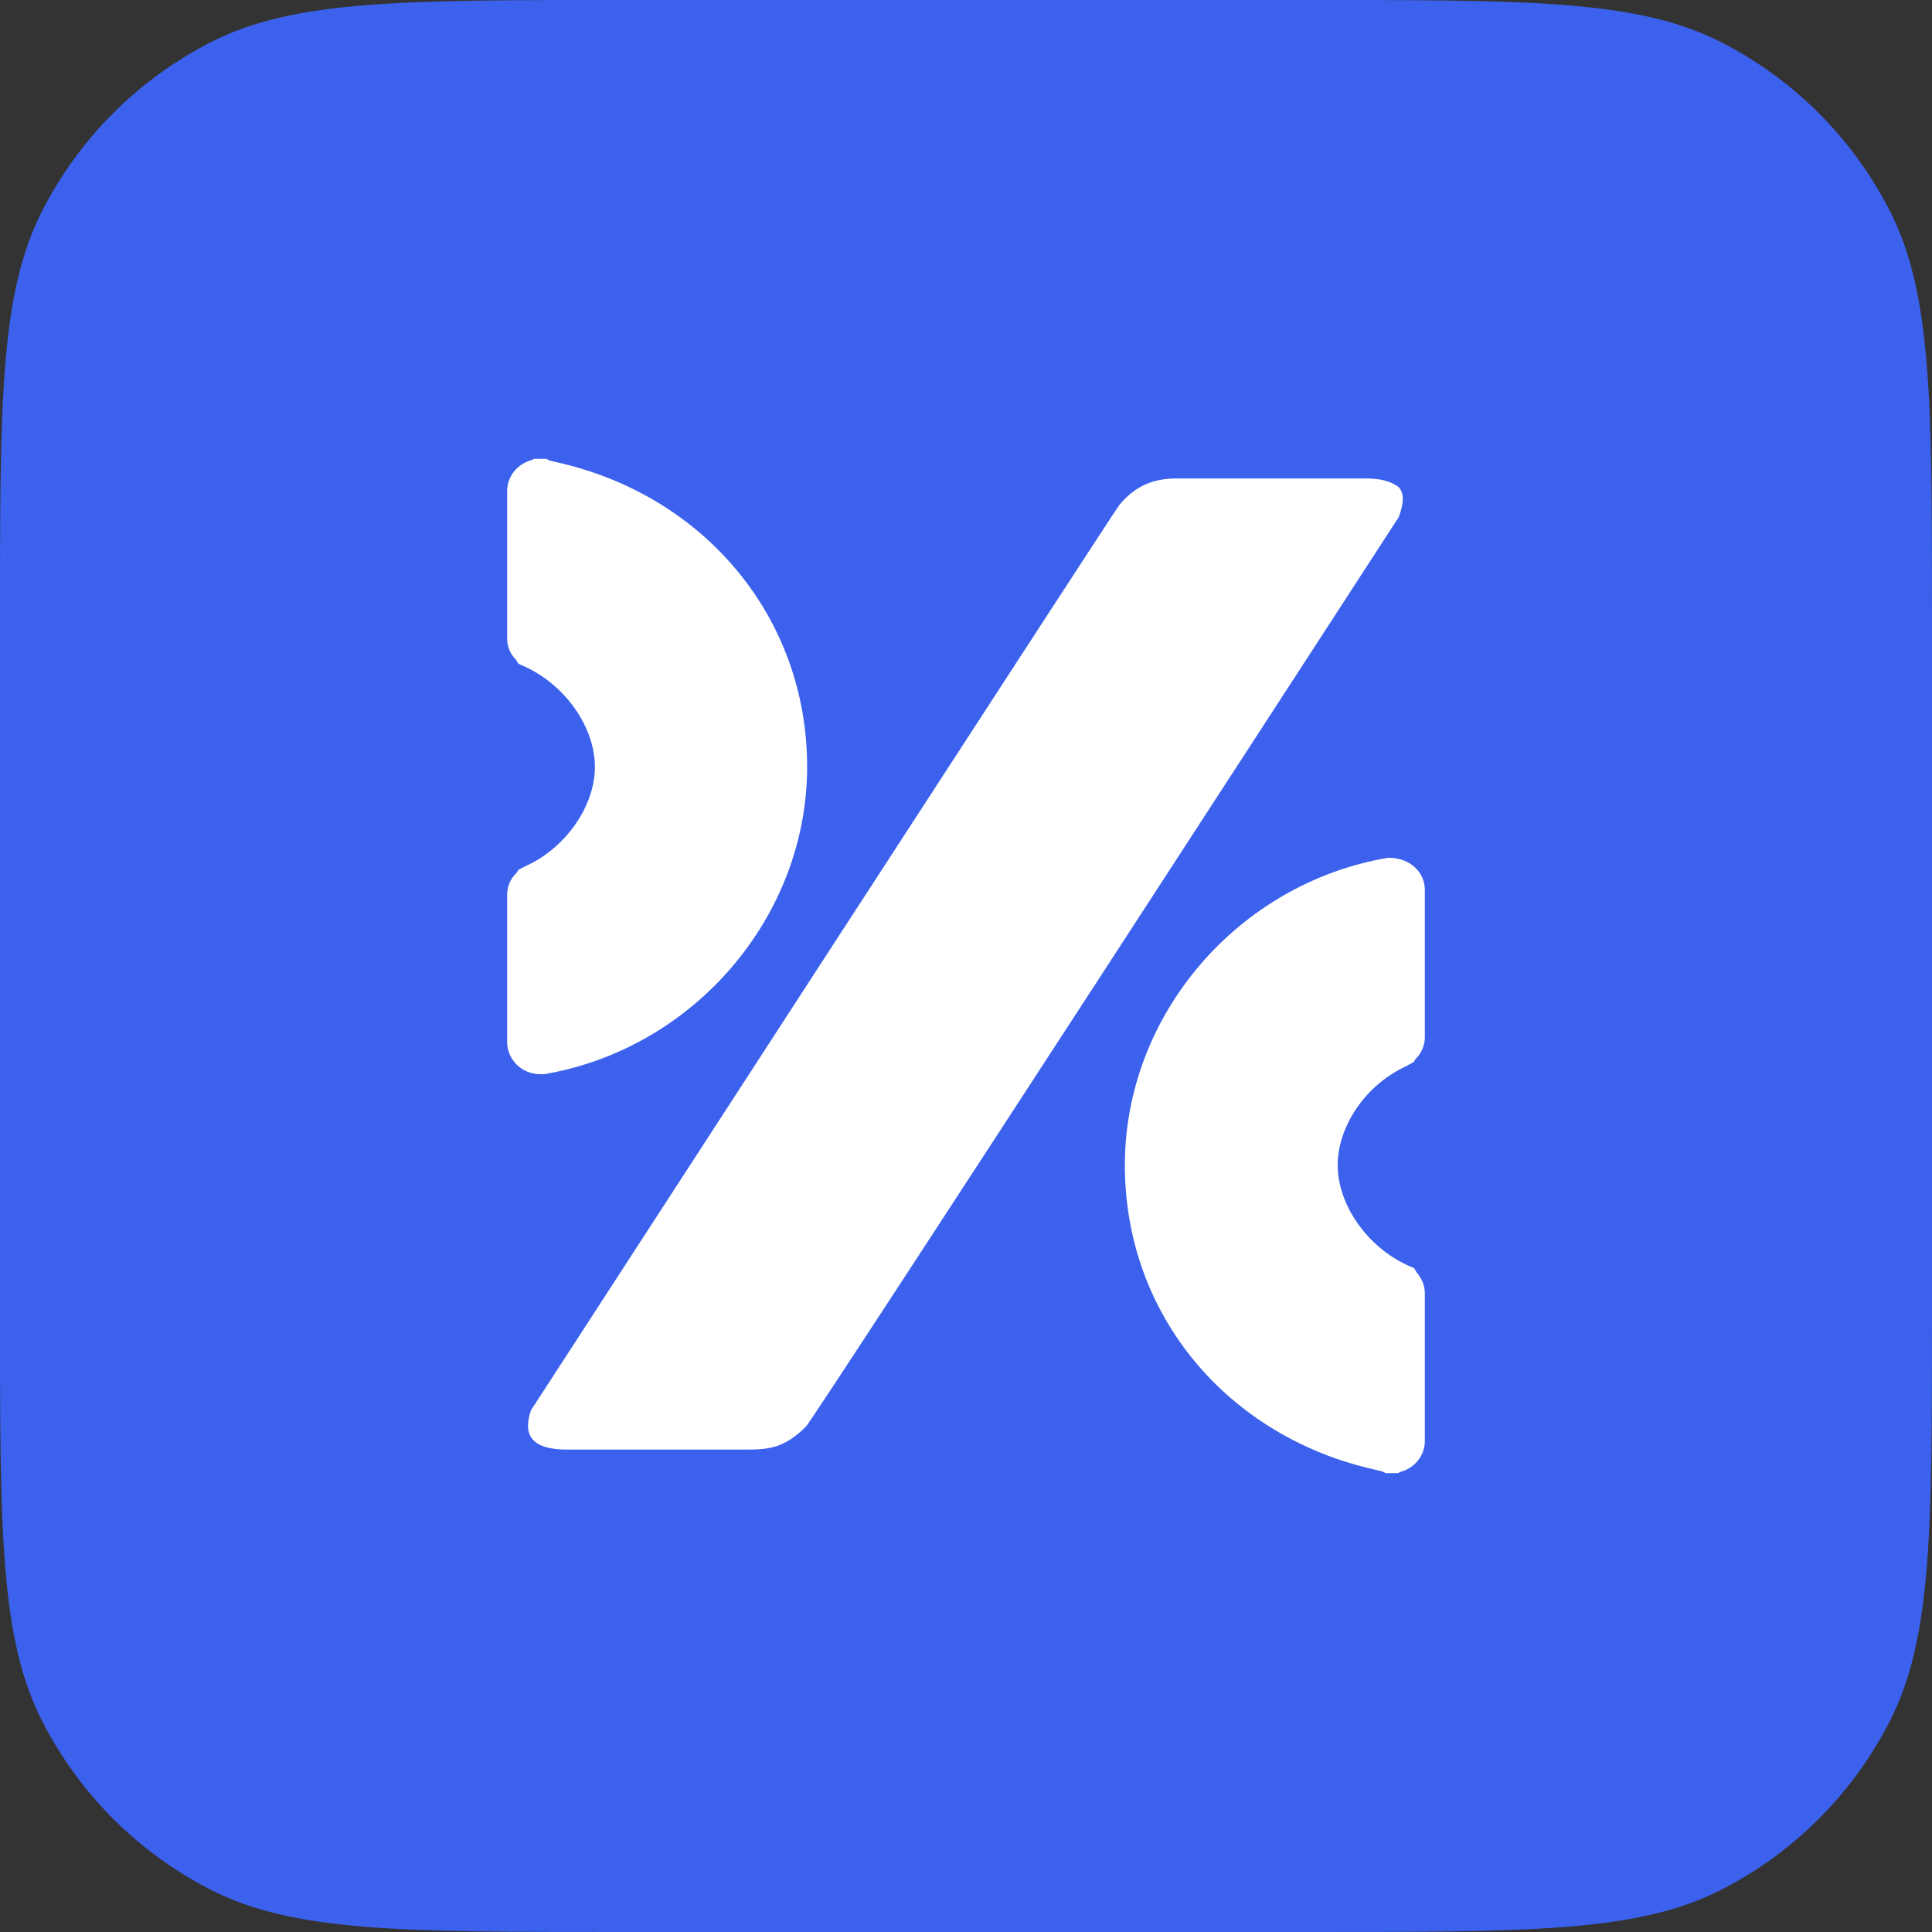
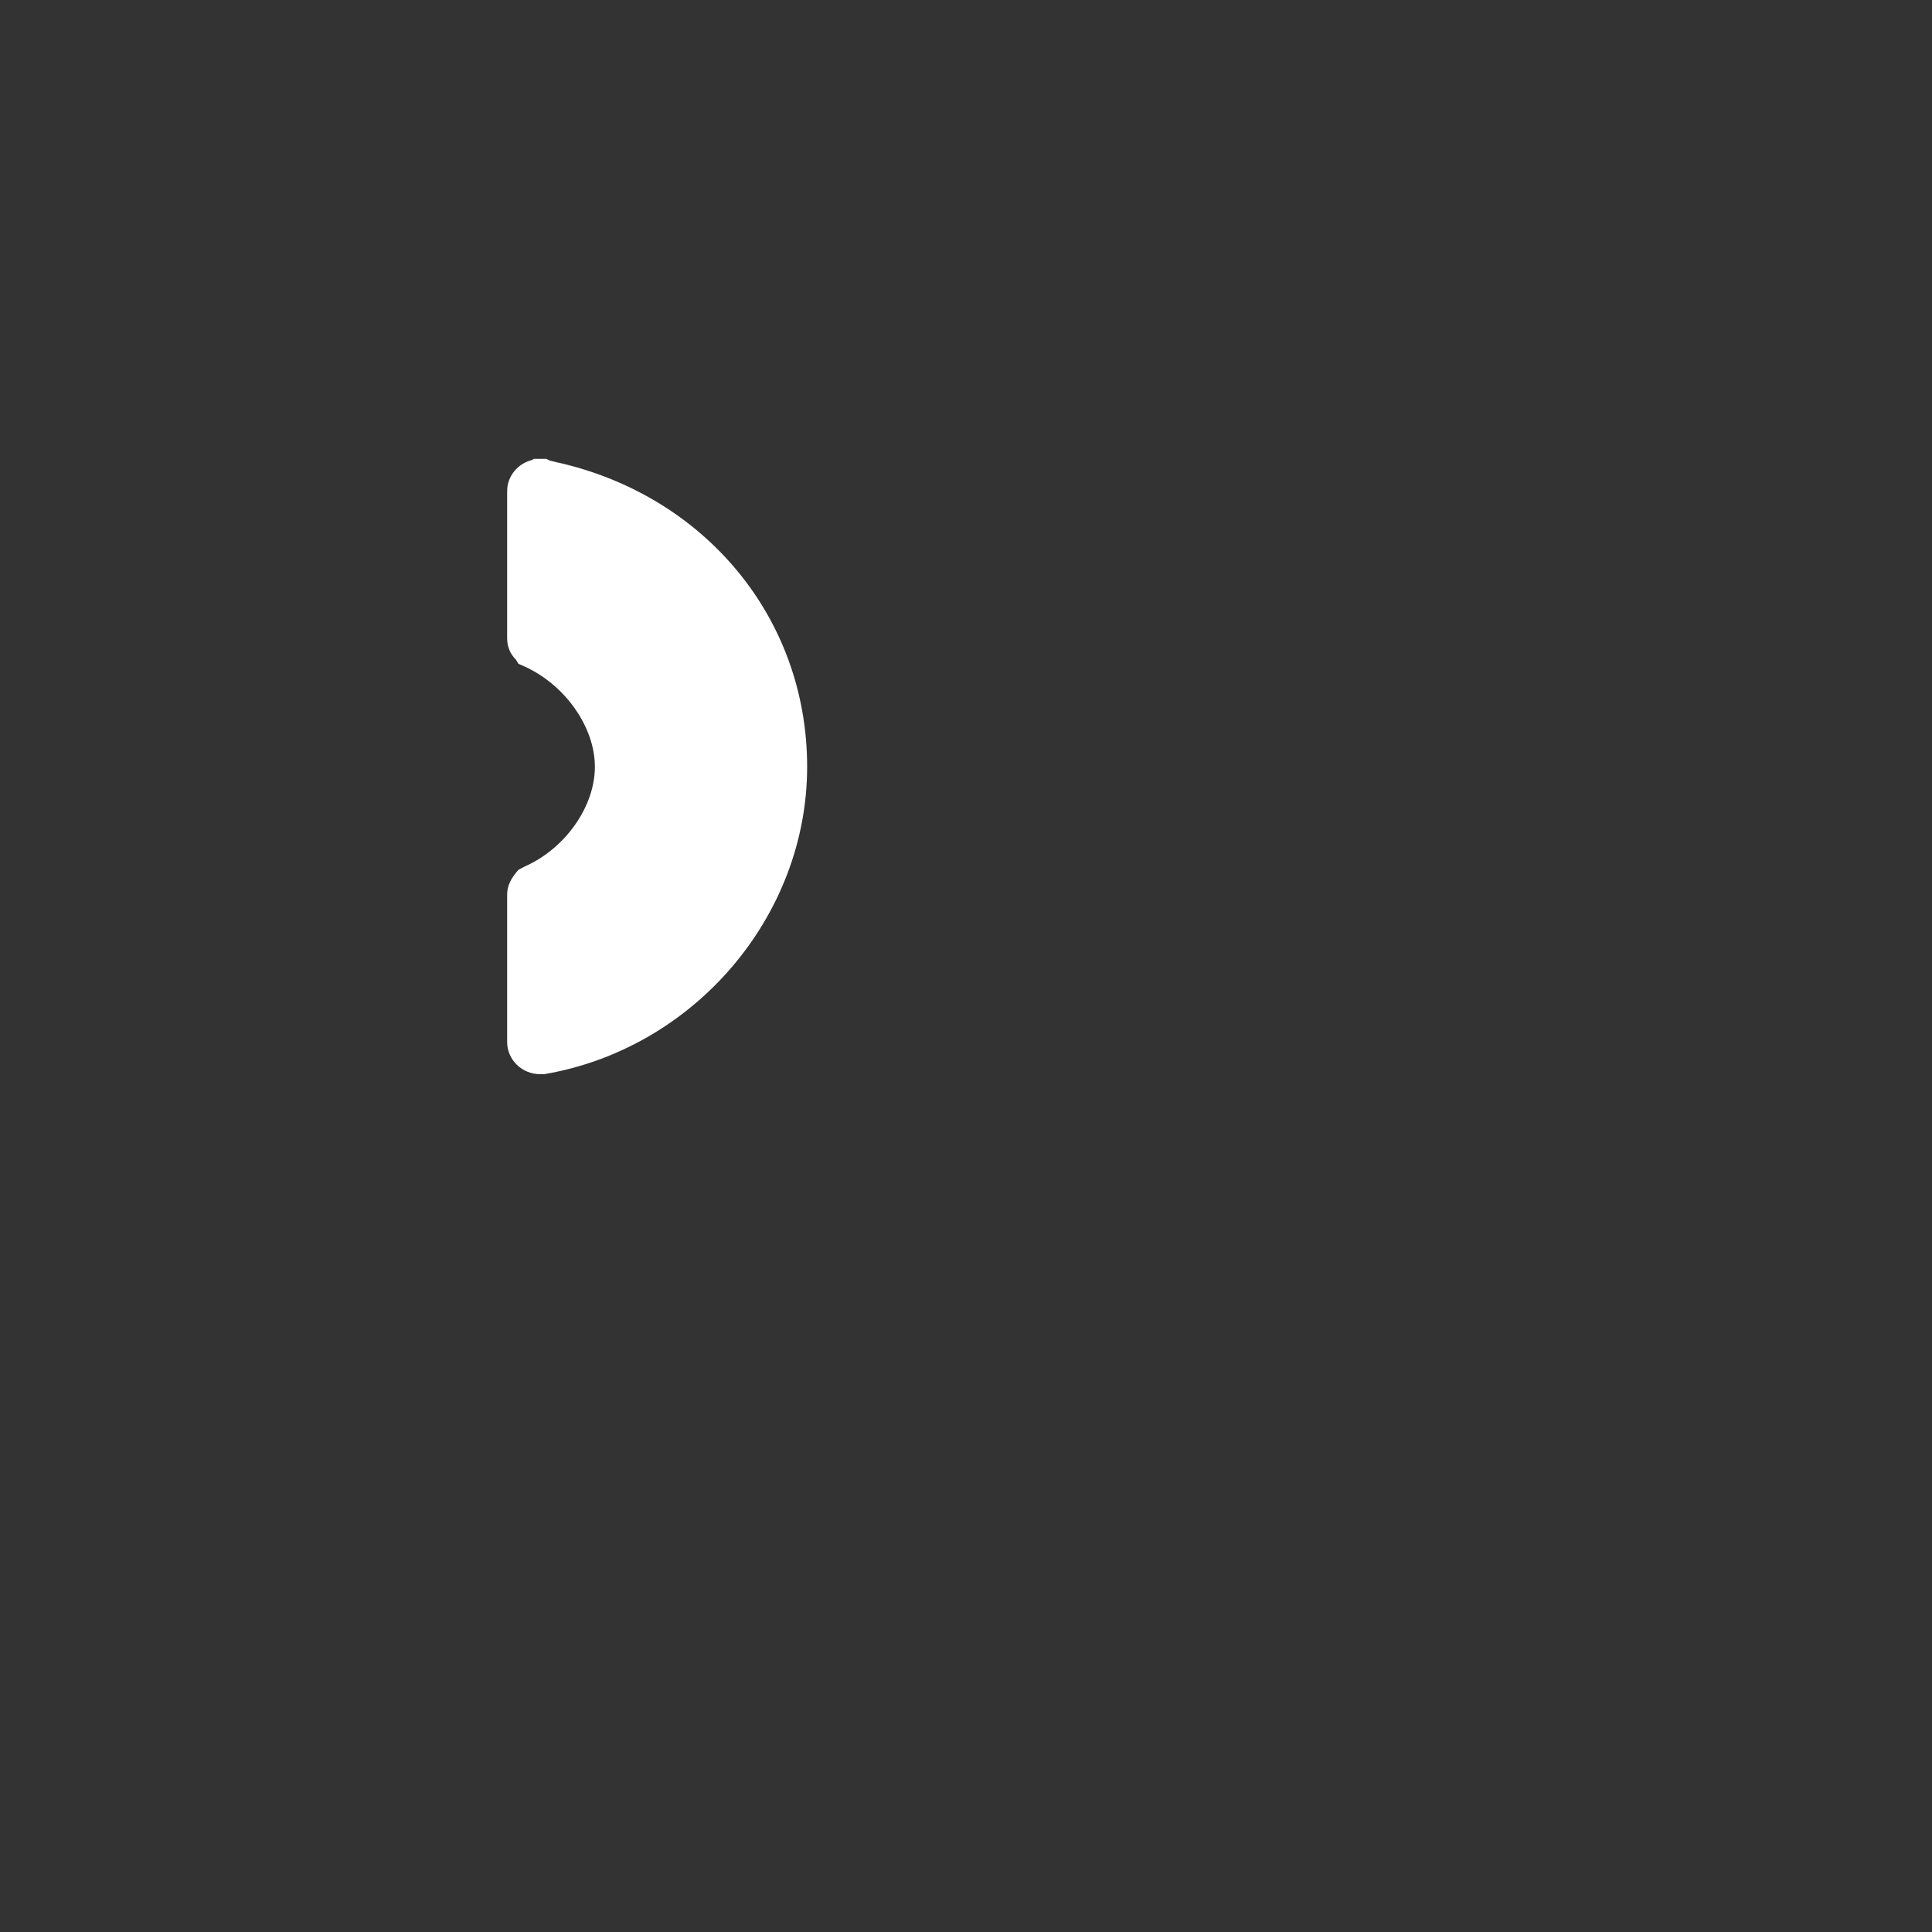
<svg xmlns="http://www.w3.org/2000/svg" width="80" height="80" viewBox="0 0 80 80" fill="none">
  <rect x="0" y="0" width="80" height="80" fill="#333333" stroke="none" />
  <g clip-path="url(#clip0_1577_36)">
-     <path d="M0 25.6C0 16.639 0 12.159 1.744 8.736C3.278 5.726 5.726 3.278 8.736 1.744C12.159 0 16.639 0 25.6 0H54.4C63.361 0 67.841 0 71.264 1.744C74.274 3.278 76.722 5.726 78.256 8.736C80 12.159 80 16.639 80 25.6V54.4C80 63.361 80 67.841 78.256 71.264C76.722 74.274 74.274 76.722 71.264 78.256C67.841 80 63.361 80 54.4 80H25.6C16.639 80 12.159 80 8.736 78.256C5.726 76.722 3.278 74.274 1.744 71.264C0 67.841 0 63.361 0 54.4V25.6Z" fill="#3C61ED" />
-     <path d="M22.448 44.481H22.522C28.733 43.433 33.422 37.95 33.422 31.753C33.422 25.555 29.15 20.502 23.062 19.143L22.767 19.072L22.62 19H22.105L22.031 19.048C21.442 19.191 21 19.715 21 20.335V26.437C21 26.771 21.123 27.081 21.368 27.319L21.466 27.486L21.736 27.605C23.406 28.368 24.633 30.108 24.633 31.753C24.633 33.397 23.406 35.137 21.736 35.876L21.466 36.019L21.393 36.139C21.147 36.377 21 36.687 21 37.044V43.147C21 43.885 21.614 44.481 22.375 44.481H22.448Z" fill="white" />
-     <path d="M58.263 44.124L58.533 43.981L58.607 43.861C58.852 43.623 59 43.289 59 42.956V36.853C59 36.115 58.386 35.519 57.502 35.519H57.478C51.267 36.567 46.578 42.026 46.578 48.247C46.578 54.469 50.85 59.498 56.938 60.857L57.232 60.928L57.379 61H57.895L57.969 60.952C58.558 60.809 59 60.285 59 59.665V53.563C59 53.229 58.877 52.943 58.656 52.681L58.558 52.514L58.288 52.395C56.618 51.632 55.391 49.892 55.391 48.247C55.391 46.603 56.594 44.863 58.288 44.124" fill="white" />
-     <path d="M57.848 20.122C57.528 19.907 57.111 19.812 56.547 19.812H48.715C47.832 19.812 47.022 20.074 46.334 20.932C46.089 21.242 21.982 58.403 21.982 58.403C21.614 59.5 22.105 60.024 23.479 60.024H30.918C31.851 60.024 32.489 59.953 33.373 59.071C33.692 58.761 57.921 21.409 57.921 21.409C58.167 20.741 58.142 20.312 57.823 20.098" fill="white" />
+     <path d="M22.448 44.481H22.522C28.733 43.433 33.422 37.95 33.422 31.753C33.422 25.555 29.15 20.502 23.062 19.143L22.767 19.072L22.62 19H22.105L22.031 19.048C21.442 19.191 21 19.715 21 20.335V26.437C21 26.771 21.123 27.081 21.368 27.319L21.466 27.486L21.736 27.605C23.406 28.368 24.633 30.108 24.633 31.753C24.633 33.397 23.406 35.137 21.736 35.876L21.466 36.019C21.147 36.377 21 36.687 21 37.044V43.147C21 43.885 21.614 44.481 22.375 44.481H22.448Z" fill="white" />
  </g>
  <defs>
    <clipPath id="clip0_1577_36">
      <rect width="80" height="80" fill="white" />
    </clipPath>
  </defs>
</svg>